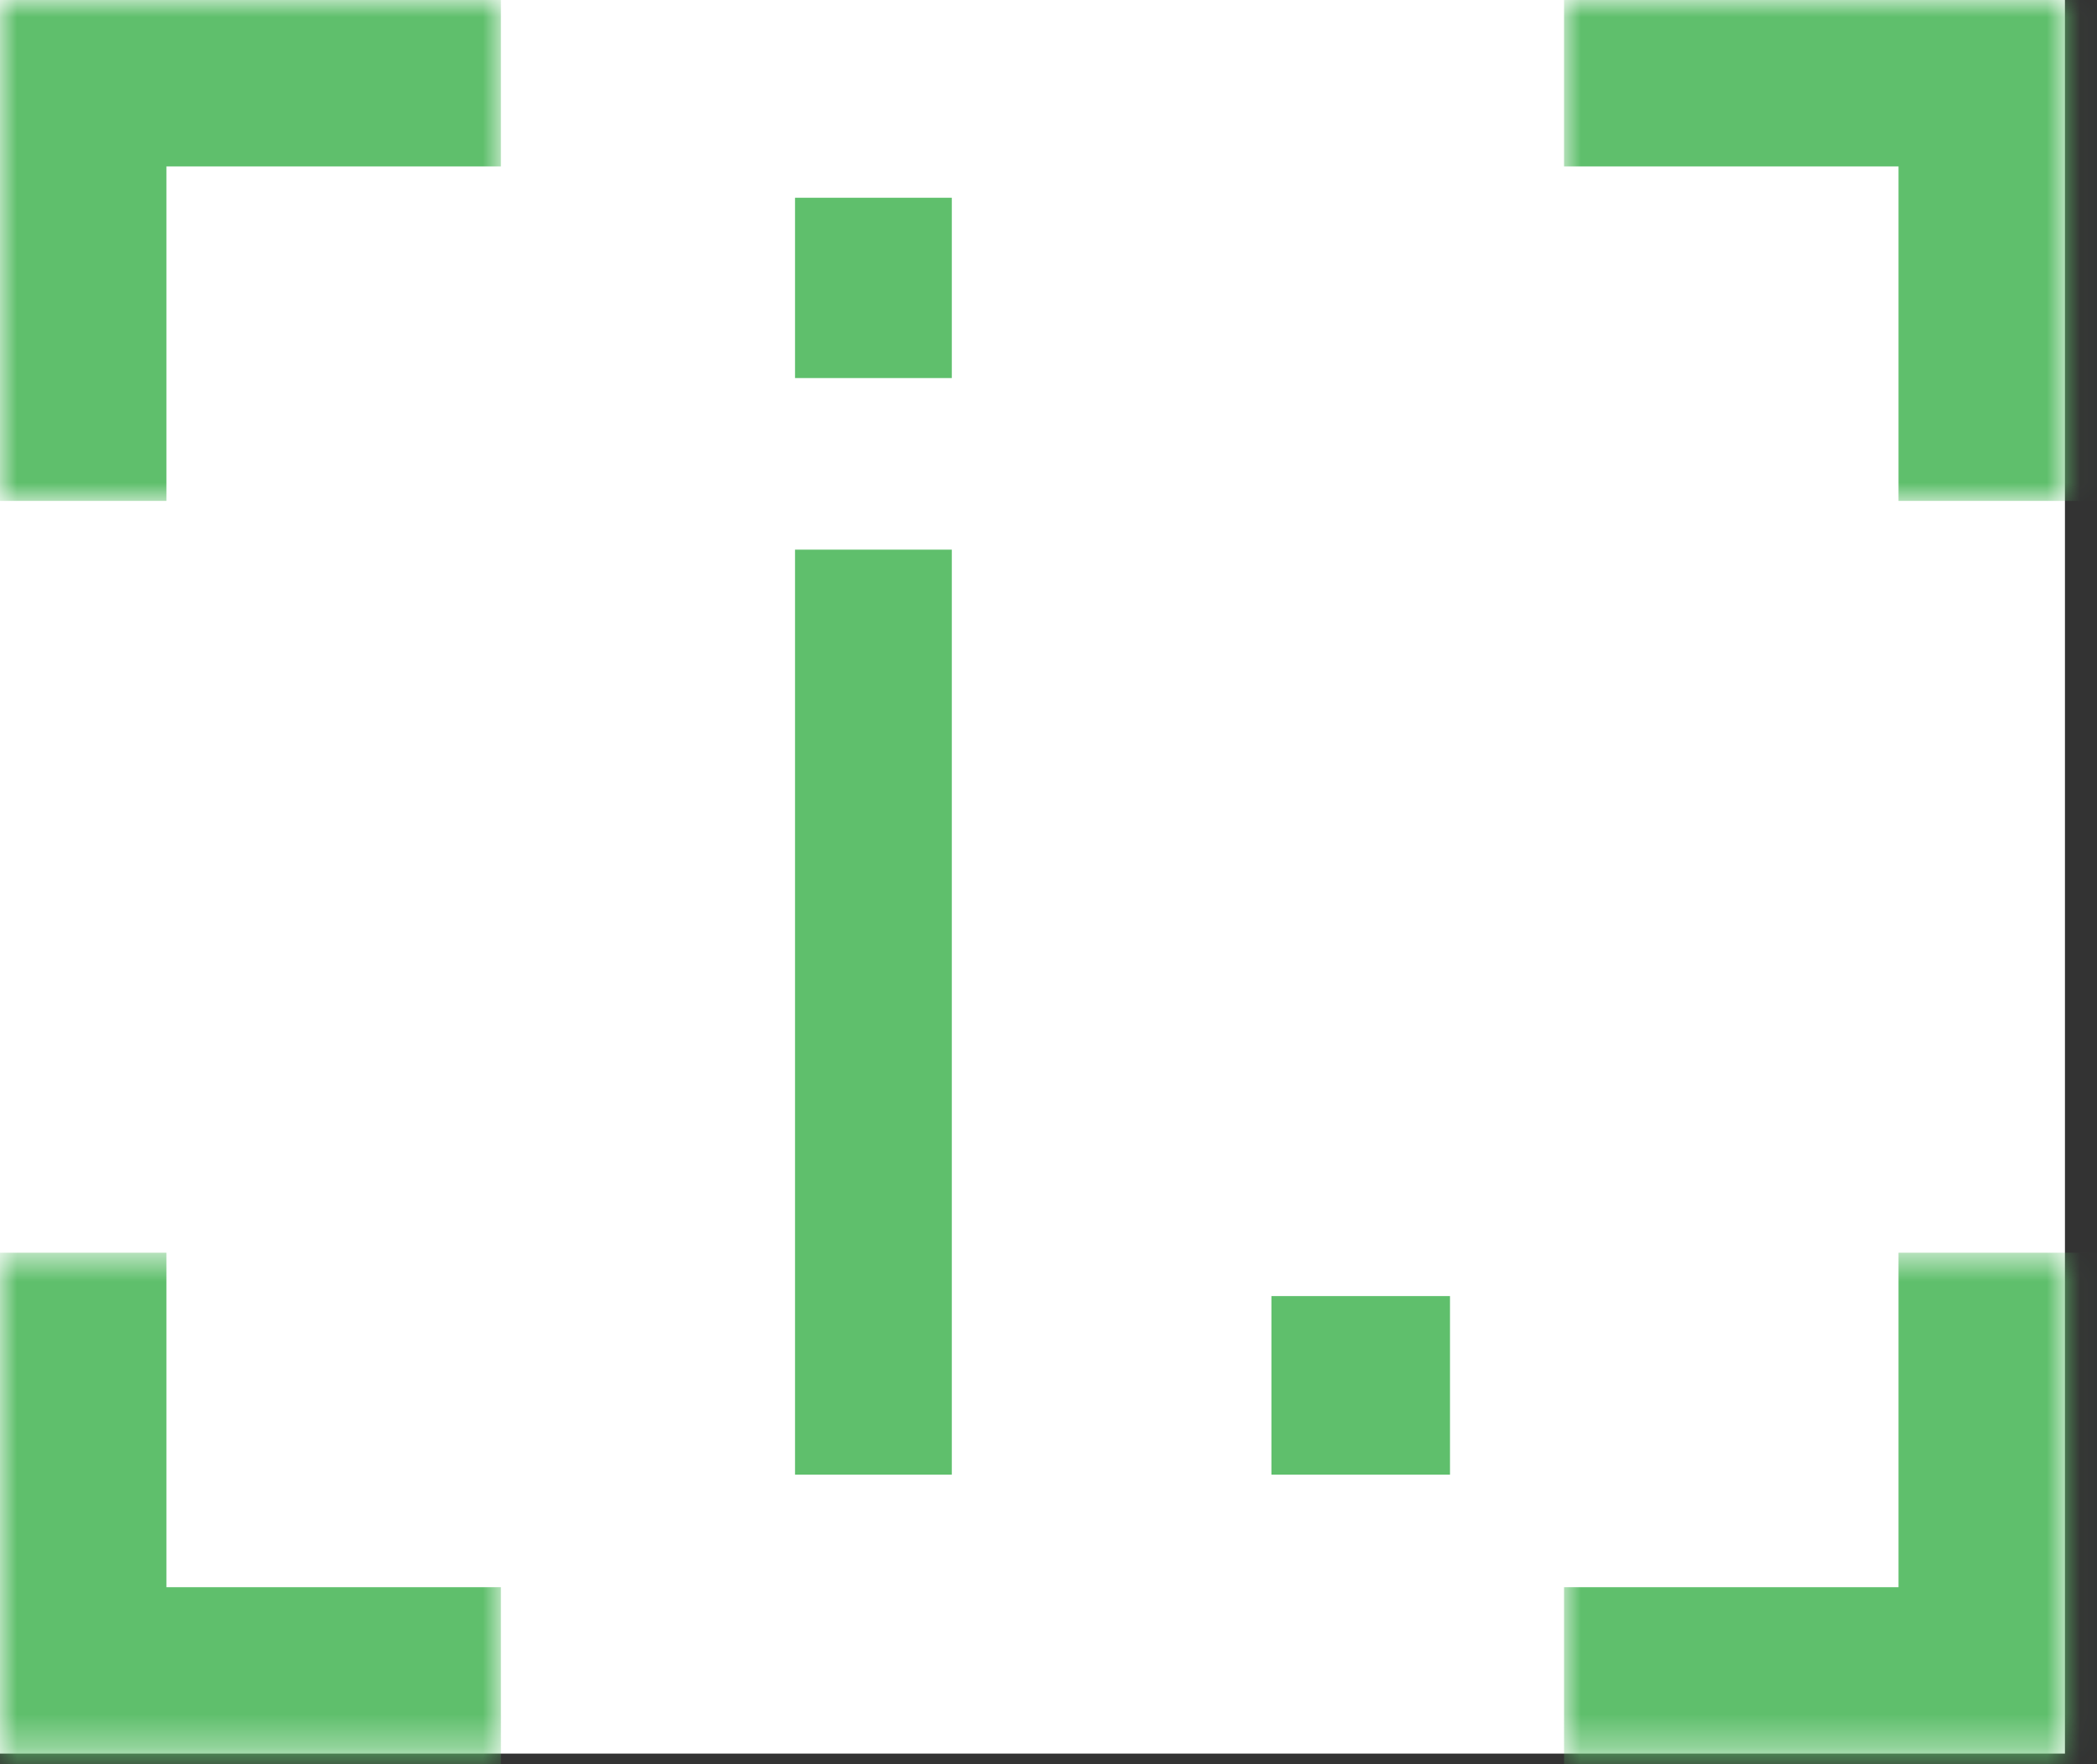
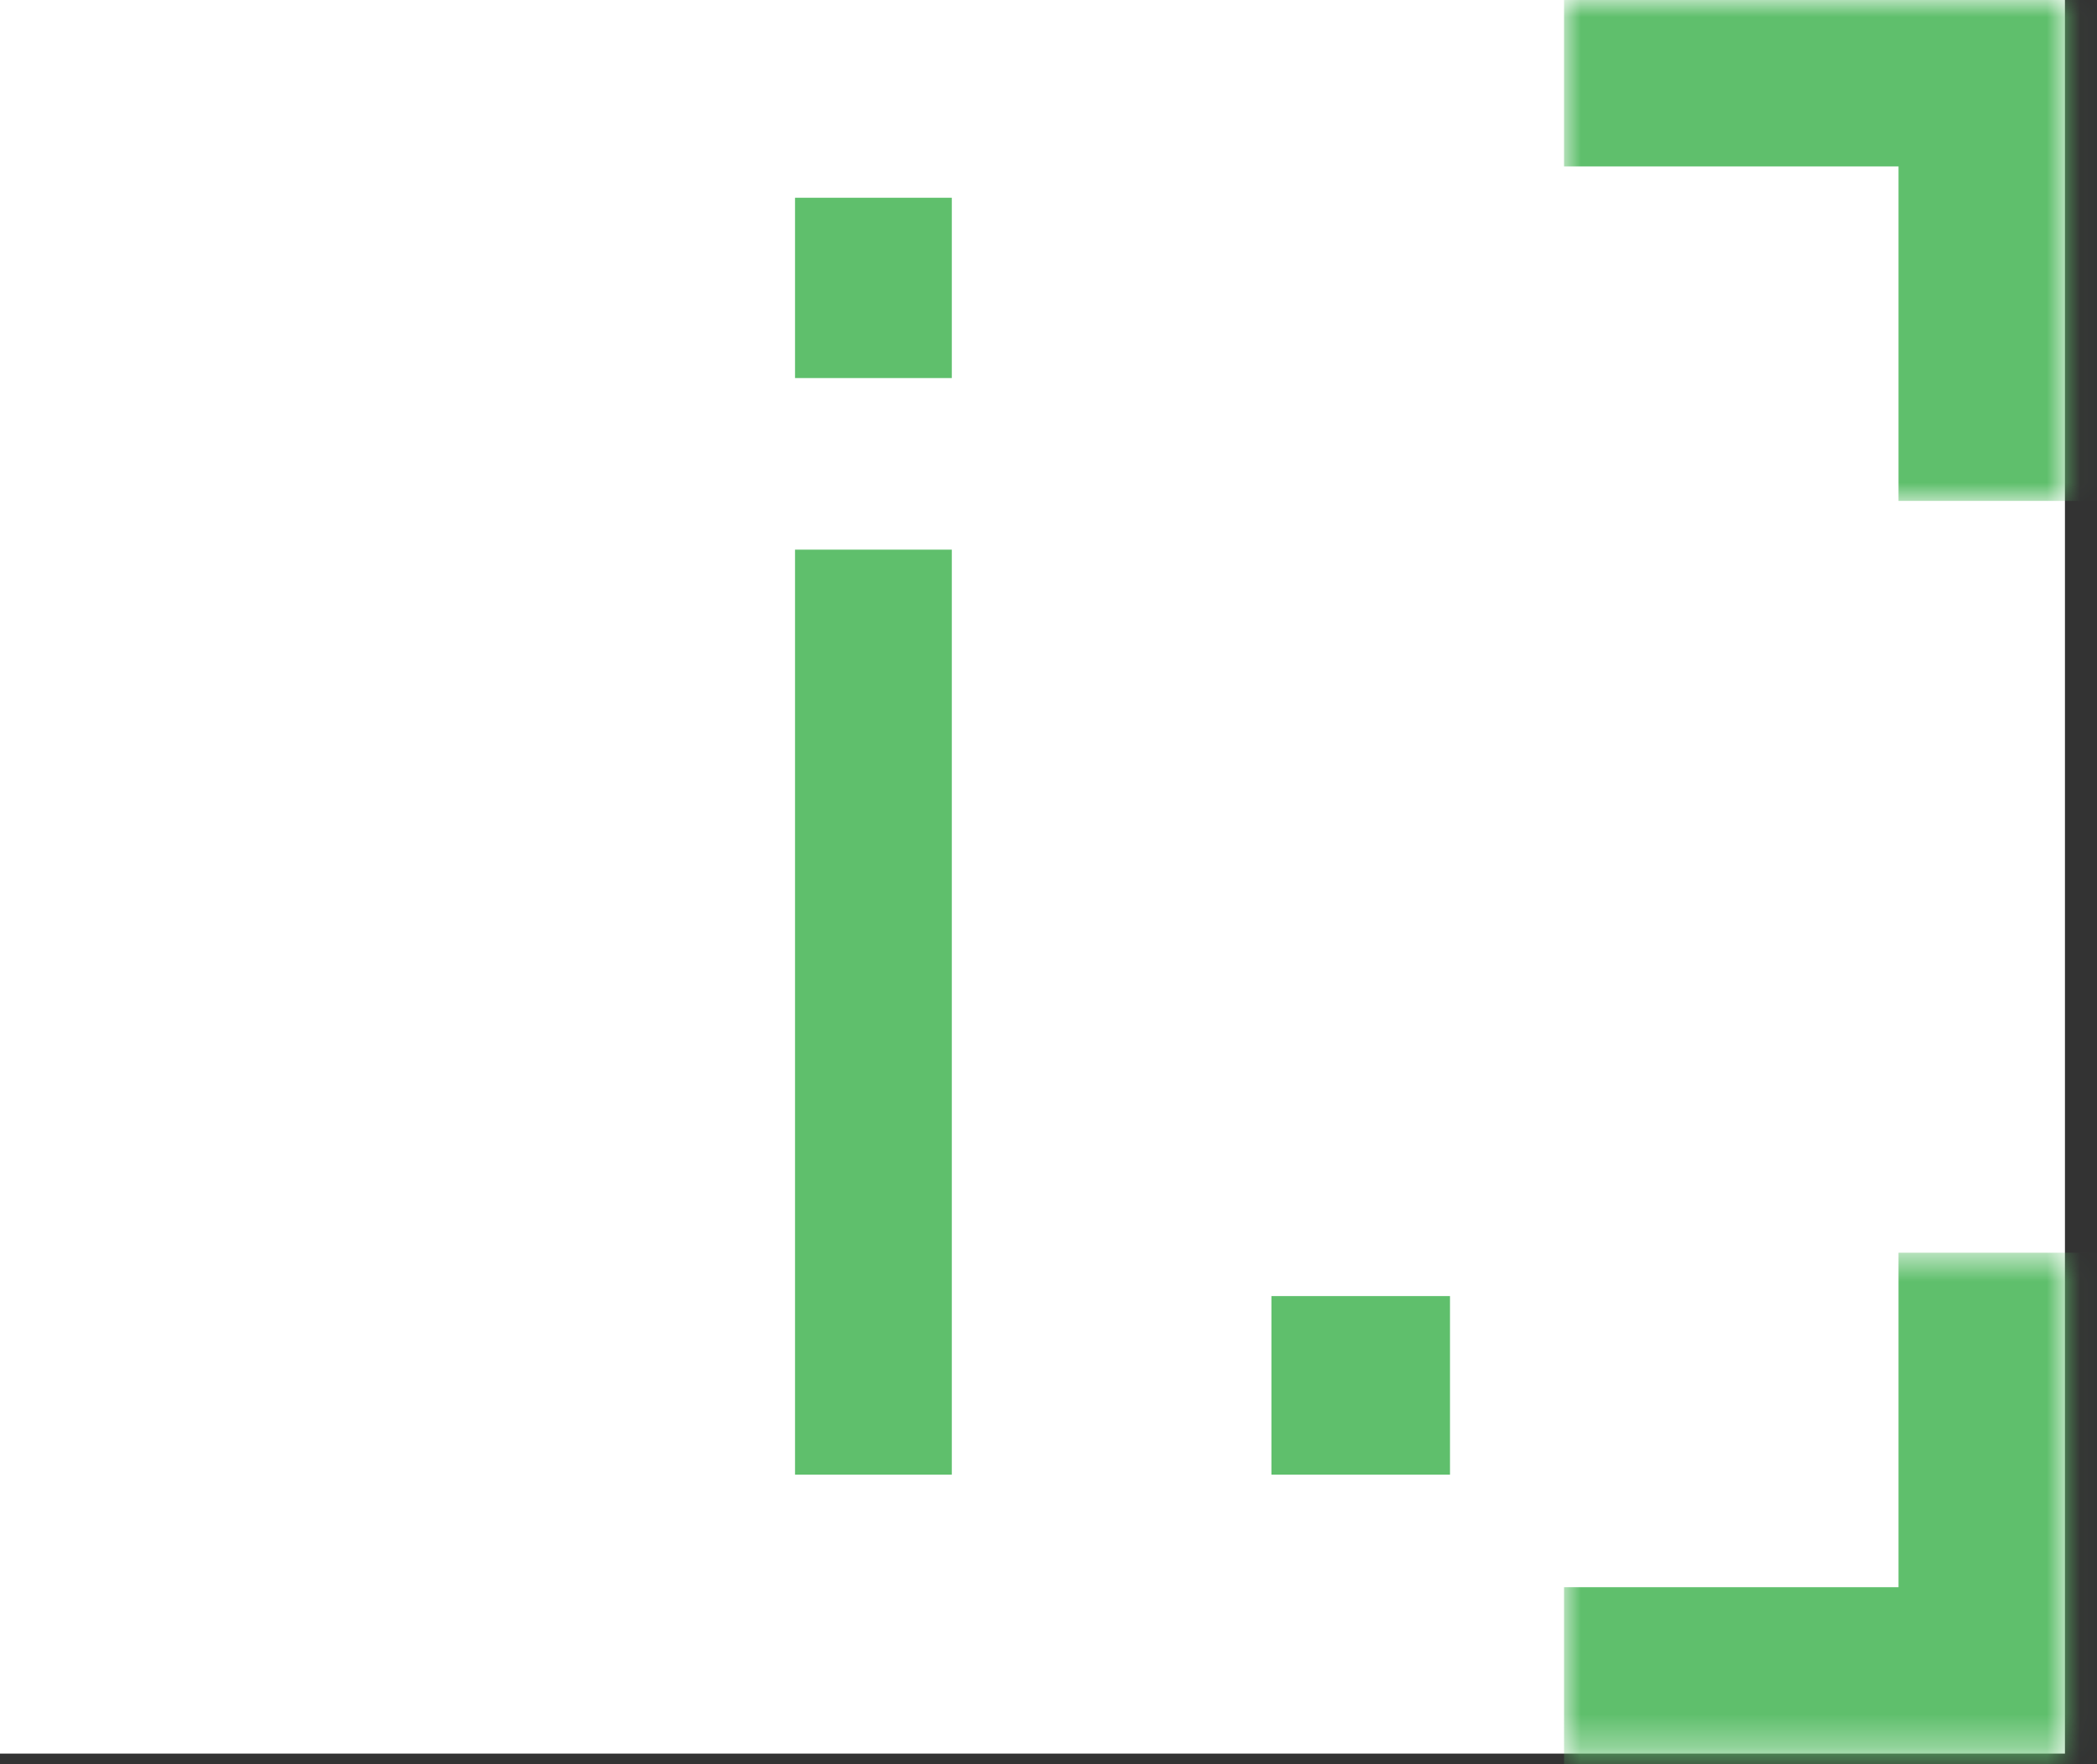
<svg xmlns="http://www.w3.org/2000/svg" width="63" height="53" viewBox="0 0 63 53" fill="none">
  <rect x="0" y="0" width="63" height="53" fill="#333333" stroke="none" />
  <rect width="62.037" height="52.683" fill="white" />
  <mask id="path-1-inside-1_229_160" fill="white">
    <path d="M62.037 0L62.037 15.049L46.988 15.049L46.988 -6.578e-07L62.037 0Z" />
  </mask>
  <path d="M62.037 0L67.037 2.18557e-07L67.037 -5L62.037 -5L62.037 0ZM62.037 0L57.037 -2.18557e-07L57.037 15.049L62.037 15.049L67.037 15.049L67.037 2.18557e-07L62.037 0ZM46.988 -6.578e-07L46.988 5L62.037 5L62.037 0L62.037 -5L46.988 -5L46.988 -6.578e-07Z" fill="#5FBF6C" mask="url(#path-1-inside-1_229_160)" />
  <mask id="path-3-inside-2_229_160" fill="white">
-     <path d="M62.037 52.684L62.037 37.635L46.988 37.635L46.988 52.684L62.037 52.684Z" />
+     <path d="M62.037 52.684L62.037 37.635L46.988 37.635L46.988 52.684Z" />
  </mask>
  <path d="M62.037 52.684L67.037 52.684L67.037 57.684L62.037 57.684L62.037 52.684ZM62.037 52.684L57.037 52.684L57.037 37.635L62.037 37.635L67.037 37.635L67.037 52.684L62.037 52.684ZM46.988 52.684L46.988 47.684L62.037 47.684L62.037 52.684L62.037 57.684L46.988 57.684L46.988 52.684Z" fill="#5FBF6C" mask="url(#path-3-inside-2_229_160)" />
  <mask id="path-5-inside-3_229_160" fill="white">
    <path d="M0 0H15.049V15.049H0V0Z" />
  </mask>
-   <path d="M0 0V-5H-5V0H0ZM0 0V5H15.049V0V-5H0V0ZM0 15.049H5V0H0H-5V15.049H0Z" fill="#5FBF6C" mask="url(#path-5-inside-3_229_160)" />
  <mask id="path-7-inside-4_229_160" fill="white">
-     <path d="M0 52.684H15.049V37.635H0V52.684Z" />
-   </mask>
-   <path d="M0 52.684V57.684H-5V52.684H0ZM0 52.684V47.684H15.049V52.684V57.684H0V52.684ZM0 37.635H5V52.684H0H-5V37.635H0Z" fill="#5FBF6C" mask="url(#path-7-inside-4_229_160)" />
+     </mask>
  <path d="M38.197 44.302V38.938H43.562V44.302H38.197Z" fill="#5FBF6C" />
  <path d="M23.885 11.358V5.941H28.595V11.358H23.885ZM23.885 44.302V16.513H28.595V44.302H23.885Z" fill="#5FBF6C" />
</svg>